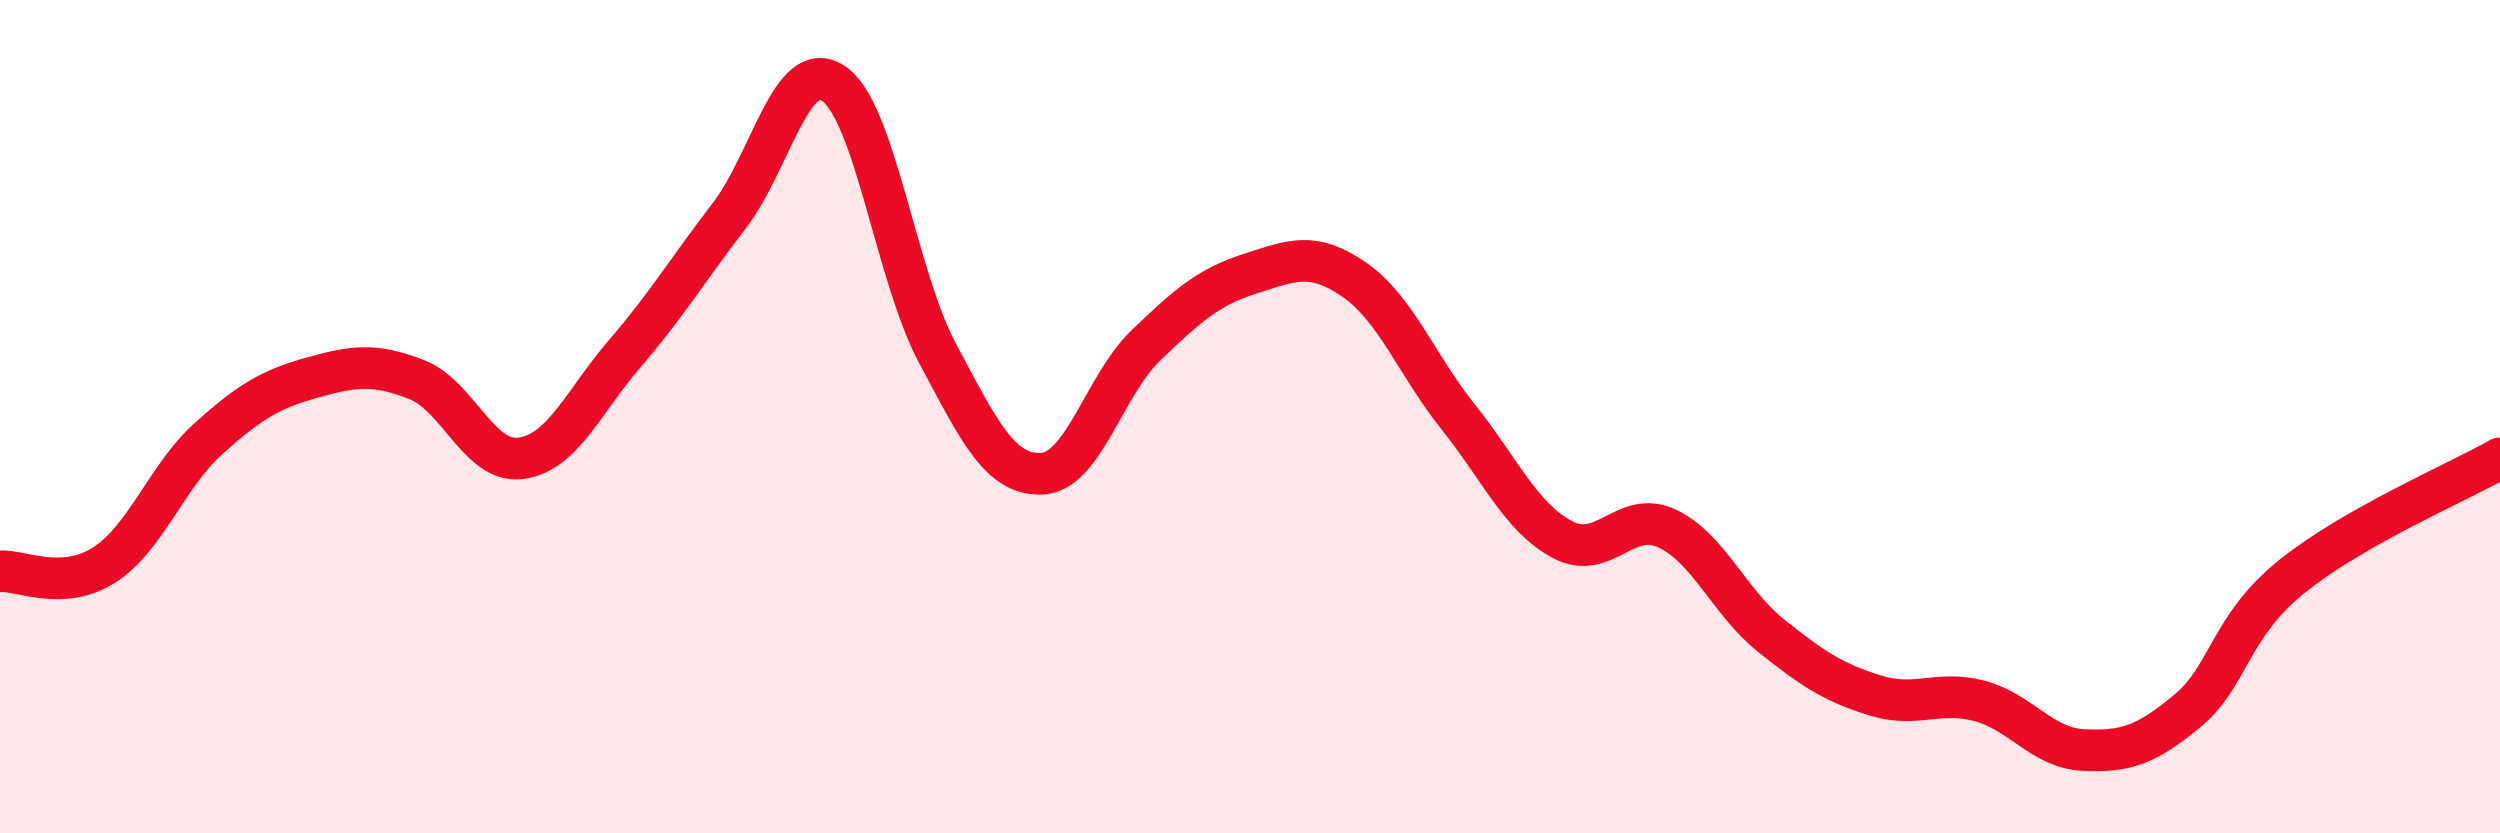
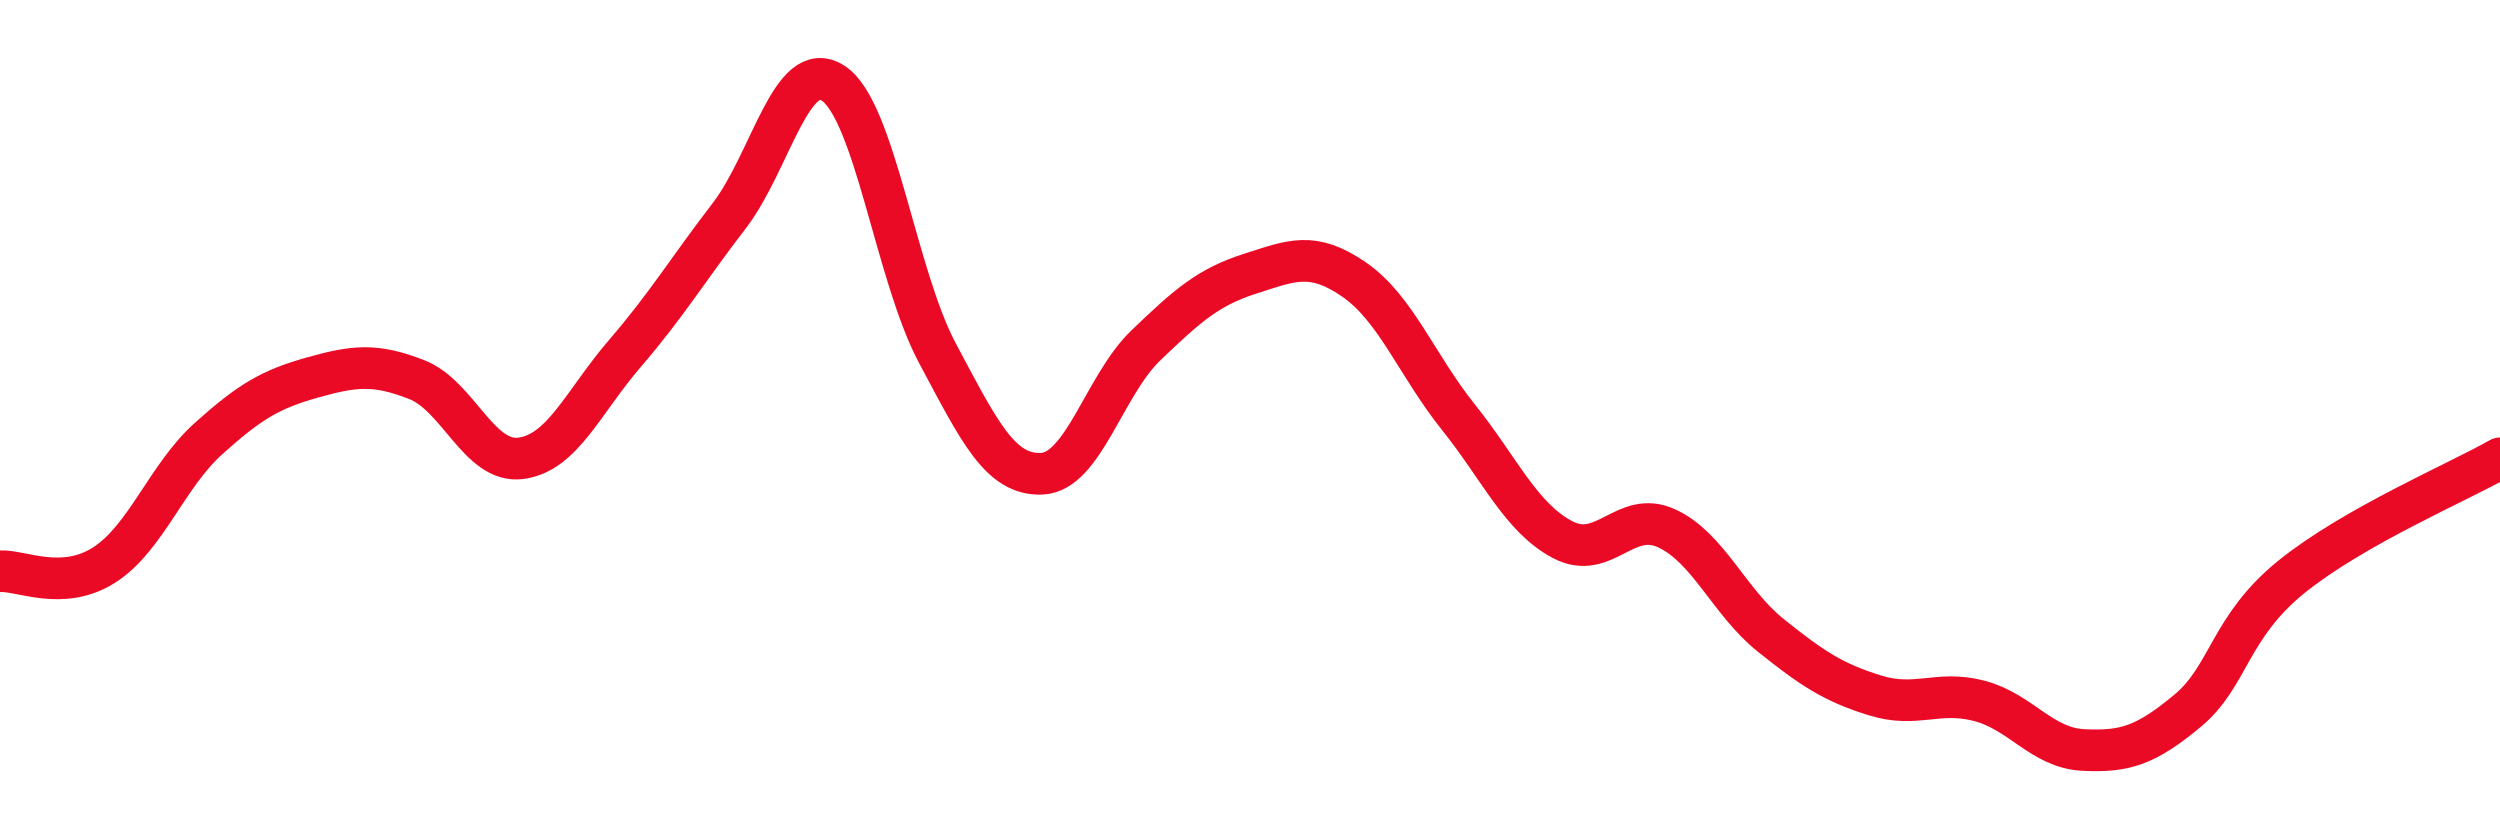
<svg xmlns="http://www.w3.org/2000/svg" width="60" height="20" viewBox="0 0 60 20">
-   <path d="M 0,13.71 C 0.5,13.68 1.5,14.2 2.5,13.56 C 3.5,12.92 4,11.43 5,10.53 C 6,9.63 6.5,9.34 7.5,9.06 C 8.5,8.78 9,8.72 10,9.11 C 11,9.5 11.5,11.13 12.5,11 C 13.5,10.87 14,9.64 15,8.48 C 16,7.32 16.5,6.48 17.5,5.18 C 18.5,3.88 19,1.34 20,2 C 21,2.66 21.5,6.61 22.5,8.48 C 23.5,10.35 24,11.41 25,11.37 C 26,11.33 26.5,9.25 27.5,8.29 C 28.5,7.33 29,6.89 30,6.57 C 31,6.25 31.5,6.02 32.5,6.71 C 33.5,7.4 34,8.76 35,10.01 C 36,11.26 36.5,12.42 37.5,12.95 C 38.5,13.48 39,12.22 40,12.68 C 41,13.14 41.5,14.45 42.5,15.25 C 43.5,16.05 44,16.38 45,16.69 C 46,17 46.5,16.56 47.5,16.82 C 48.5,17.08 49,17.95 50,18 C 51,18.05 51.5,17.89 52.5,17.06 C 53.5,16.23 53.5,15.05 55,13.84 C 56.5,12.63 59,11.57 60,11L60 20L0 20Z" fill="#EB0A25" opacity="0.1" stroke-linecap="round" stroke-linejoin="round" />
  <path d="M 0,13.71 C 0.5,13.68 1.5,14.2 2.5,13.56 C 3.5,12.92 4,11.43 5,10.53 C 6,9.63 6.5,9.34 7.5,9.06 C 8.5,8.78 9,8.72 10,9.11 C 11,9.5 11.5,11.13 12.5,11 C 13.5,10.87 14,9.64 15,8.48 C 16,7.32 16.5,6.48 17.5,5.18 C 18.5,3.88 19,1.34 20,2 C 21,2.66 21.5,6.61 22.5,8.48 C 23.5,10.35 24,11.41 25,11.37 C 26,11.33 26.5,9.25 27.5,8.29 C 28.5,7.33 29,6.89 30,6.57 C 31,6.25 31.5,6.02 32.5,6.71 C 33.5,7.4 34,8.76 35,10.01 C 36,11.26 36.5,12.42 37.5,12.95 C 38.5,13.48 39,12.22 40,12.68 C 41,13.14 41.5,14.45 42.5,15.25 C 43.5,16.05 44,16.38 45,16.69 C 46,17 46.5,16.56 47.5,16.82 C 48.5,17.08 49,17.95 50,18 C 51,18.05 51.5,17.89 52.5,17.06 C 53.5,16.23 53.5,15.05 55,13.84 C 56.5,12.63 59,11.57 60,11" stroke="#EB0A25" stroke-width="1" fill="none" stroke-linecap="round" stroke-linejoin="round" />
</svg>